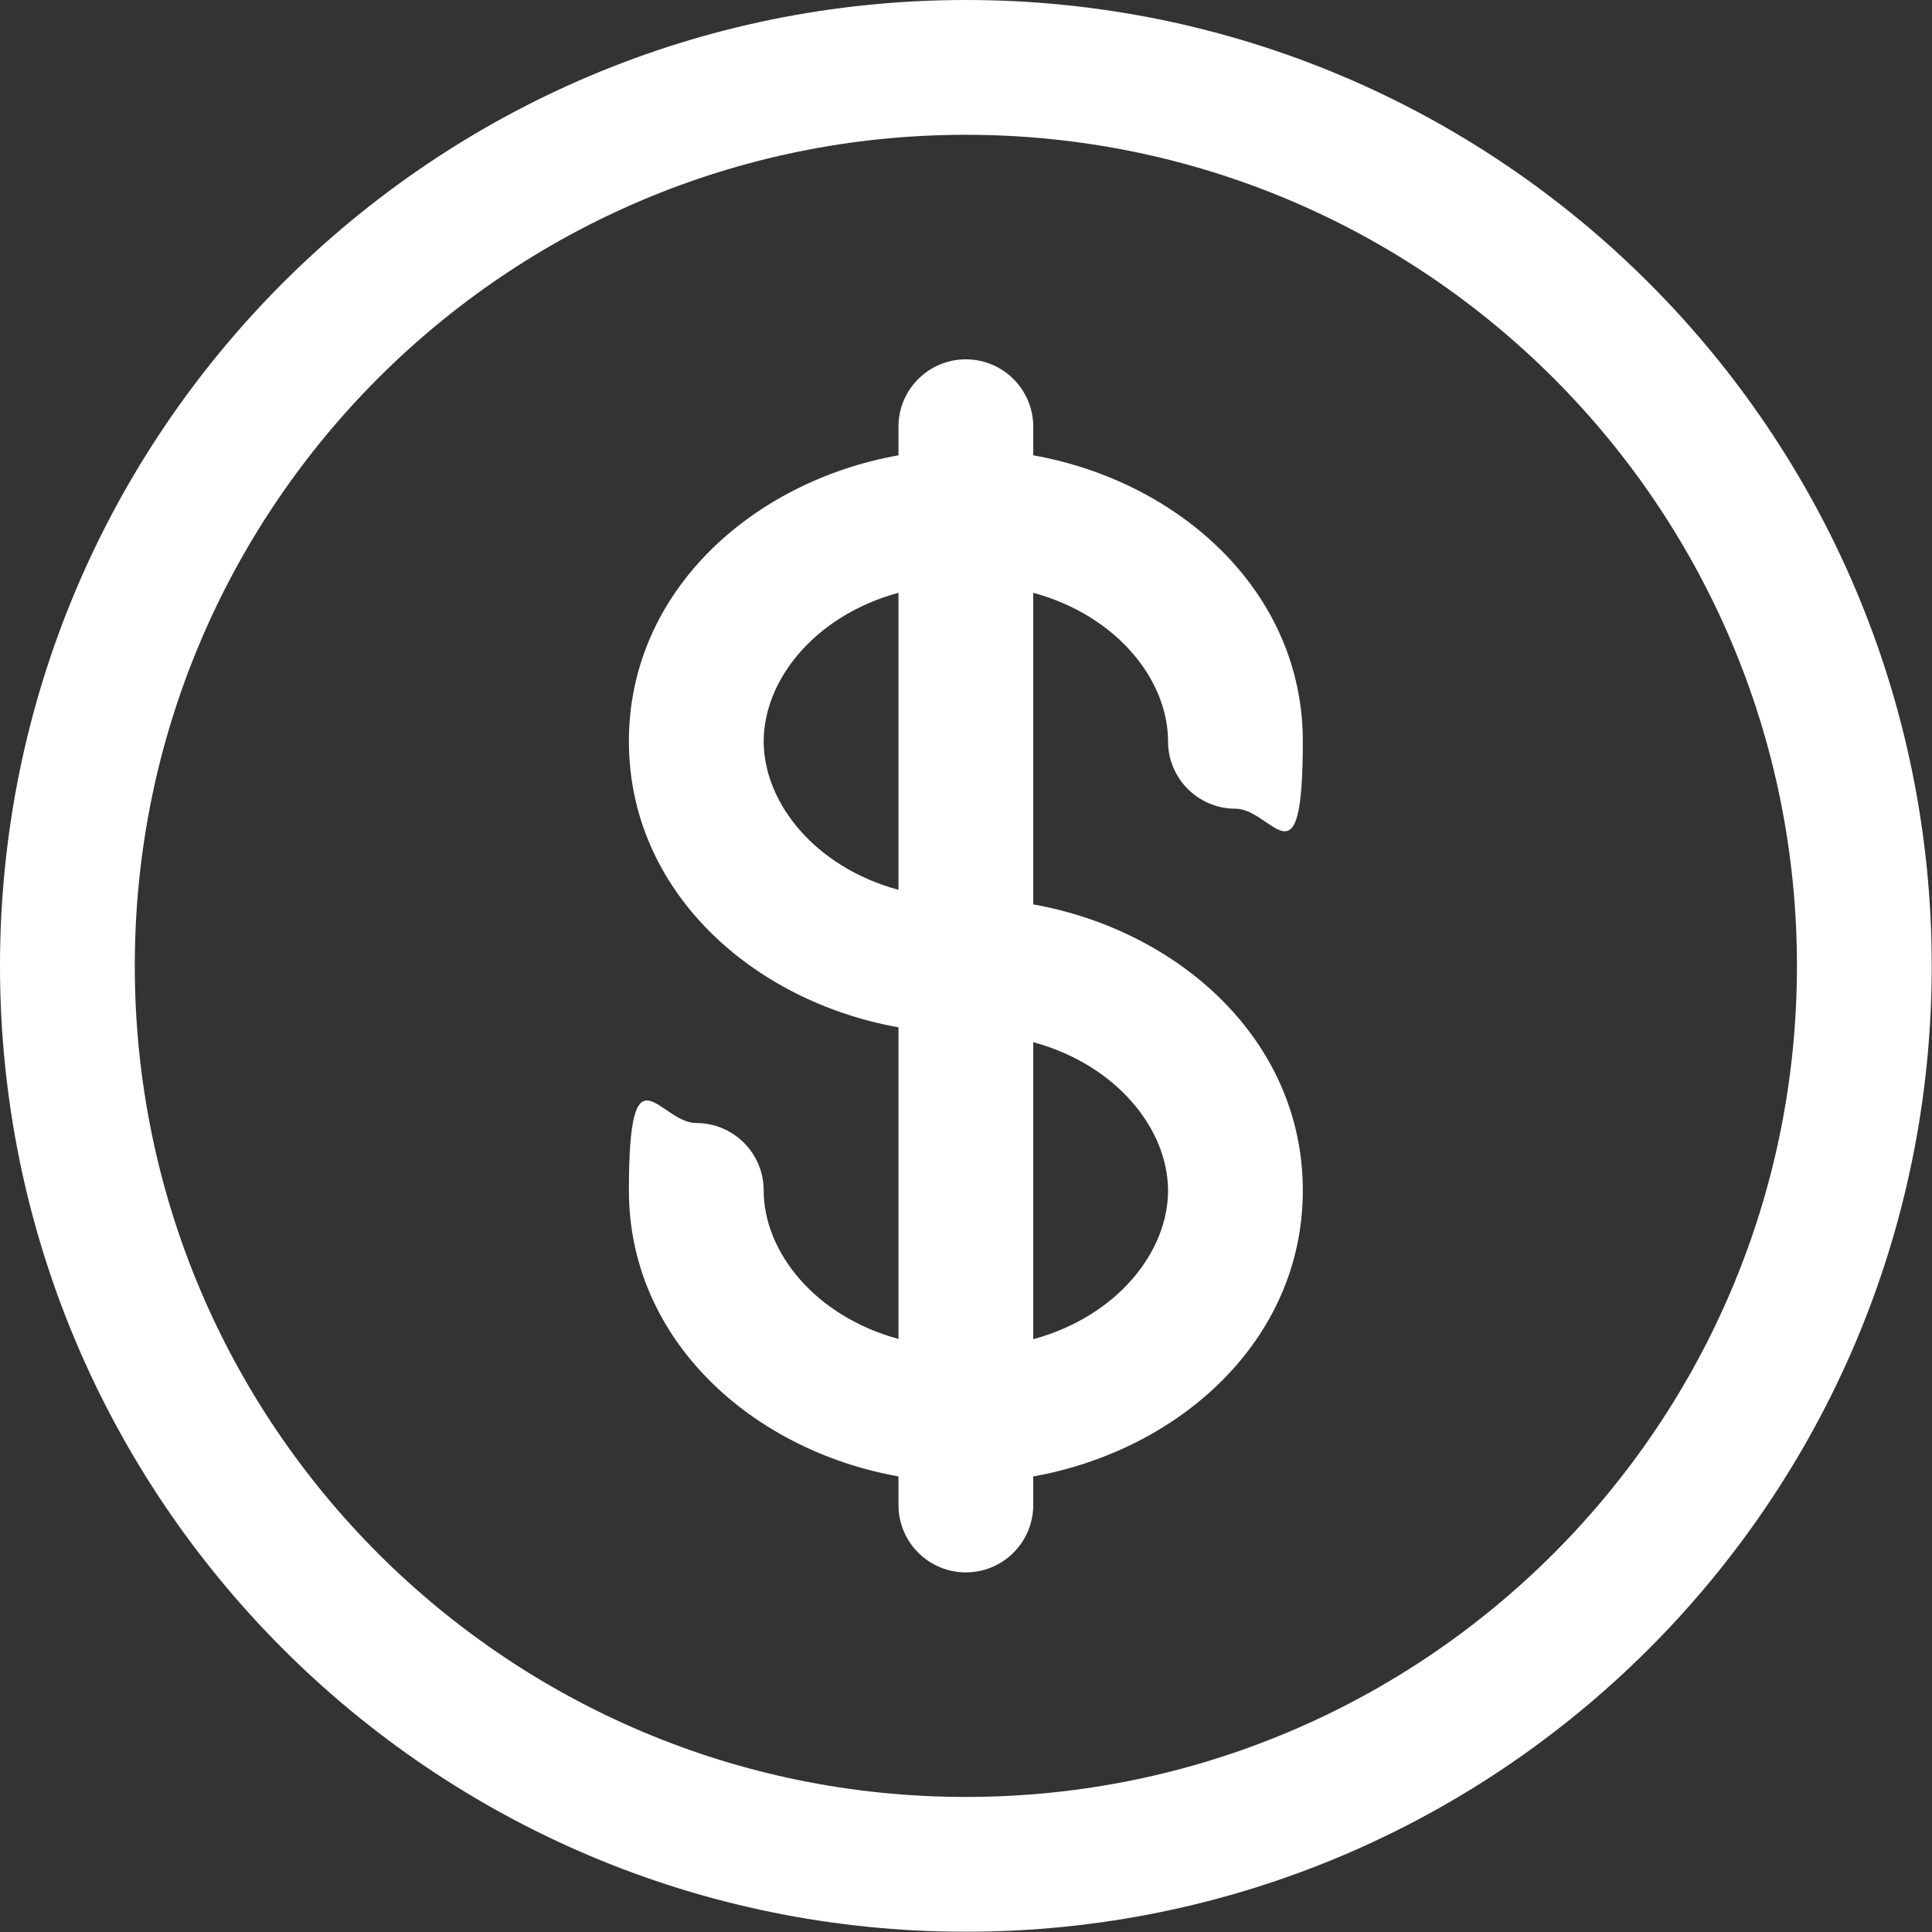
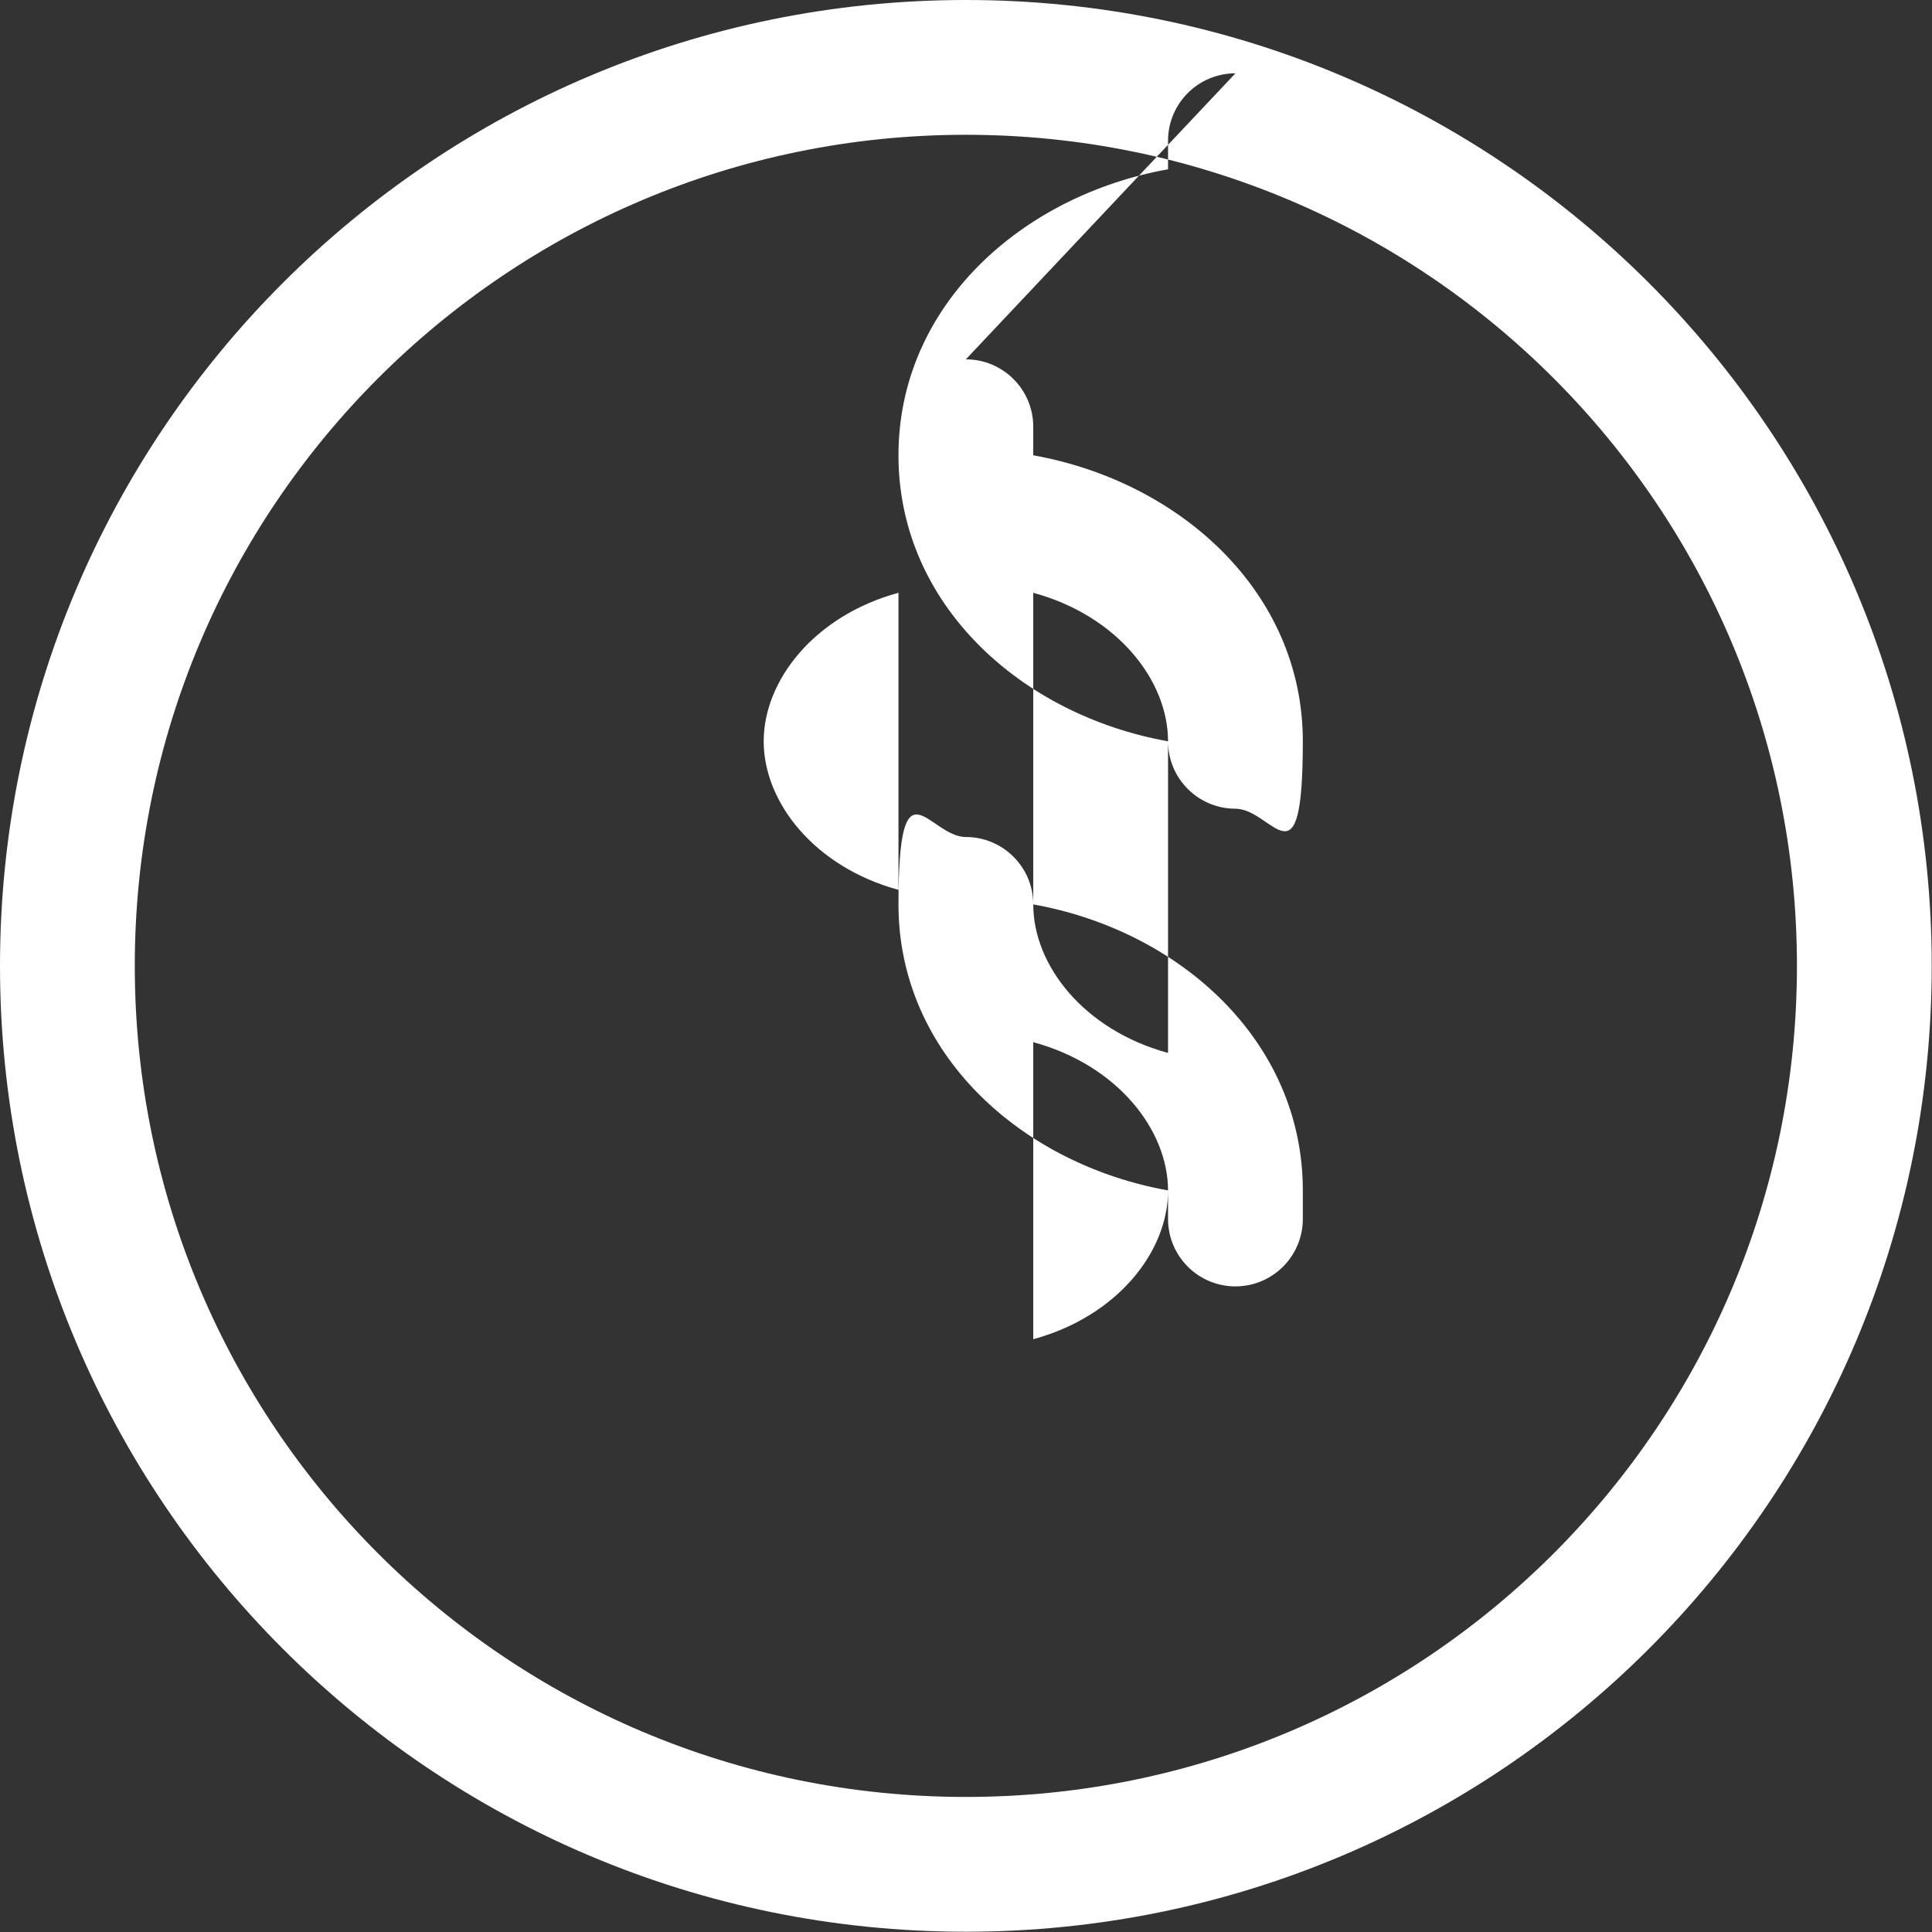
<svg xmlns="http://www.w3.org/2000/svg" id="Layer_1" version="1.1" viewBox="0 0 716.7 716.7">
  <rect x="0" y="0" width="716.7" height="716.7" fill="#333333" stroke="none" />
  <defs>
    <style>
      .st0 {
        fill: #fff;
        fill-rule: evenodd;
      }
    </style>
  </defs>
-   <path class="st0" d="M358.3,50c-170.3,0-308.3,138-308.3,308.3s138,308.3,308.3,308.3,308.3-138,308.3-308.3S528.6,50,358.3,50ZM0,358.3C0,160.4,160.4,0,358.3,0s358.3,160.4,358.3,358.3-160.4,358.3-358.3,358.3S0,556.2,0,358.3ZM358.3,133.3c13.8,0,25,11.2,25,25v10.6c54.3,9.7,100,50.6,100,106.1s-11.2,25-25,25-25-11.2-25-25c0-22.6-18.8-46.6-50-55.1v115.6c54.3,9.7,100,50.6,100,106.1s-45.7,96.4-100,106.1v10.6c0,13.8-11.2,25-25,25s-25-11.2-25-25v-10.6c-54.3-9.7-100-50.6-100-106.1s11.2-25,25-25,25,11.2,25,25c0,22.6,18.8,46.6,50,55.1v-115.6c-54.3-9.7-100-50.6-100-106.1s45.7-96.4,100-106.1v-10.6c0-13.8,11.2-25,25-25ZM333.3,219.9c-31.2,8.5-50,32.5-50,55.1s18.8,46.6,50,55.1v-110.2ZM383.3,386.6v110.2c31.2-8.5,50-32.5,50-55.1s-18.8-46.6-50-55.1Z" />
+   <path class="st0" d="M358.3,50c-170.3,0-308.3,138-308.3,308.3s138,308.3,308.3,308.3,308.3-138,308.3-308.3S528.6,50,358.3,50ZM0,358.3C0,160.4,160.4,0,358.3,0s358.3,160.4,358.3,358.3-160.4,358.3-358.3,358.3S0,556.2,0,358.3ZM358.3,133.3c13.8,0,25,11.2,25,25v10.6c54.3,9.7,100,50.6,100,106.1s-11.2,25-25,25-25-11.2-25-25c0-22.6-18.8-46.6-50-55.1v115.6c54.3,9.7,100,50.6,100,106.1v10.6c0,13.8-11.2,25-25,25s-25-11.2-25-25v-10.6c-54.3-9.7-100-50.6-100-106.1s11.2-25,25-25,25,11.2,25,25c0,22.6,18.8,46.6,50,55.1v-115.6c-54.3-9.7-100-50.6-100-106.1s45.7-96.4,100-106.1v-10.6c0-13.8,11.2-25,25-25ZM333.3,219.9c-31.2,8.5-50,32.5-50,55.1s18.8,46.6,50,55.1v-110.2ZM383.3,386.6v110.2c31.2-8.5,50-32.5,50-55.1s-18.8-46.6-50-55.1Z" />
</svg>